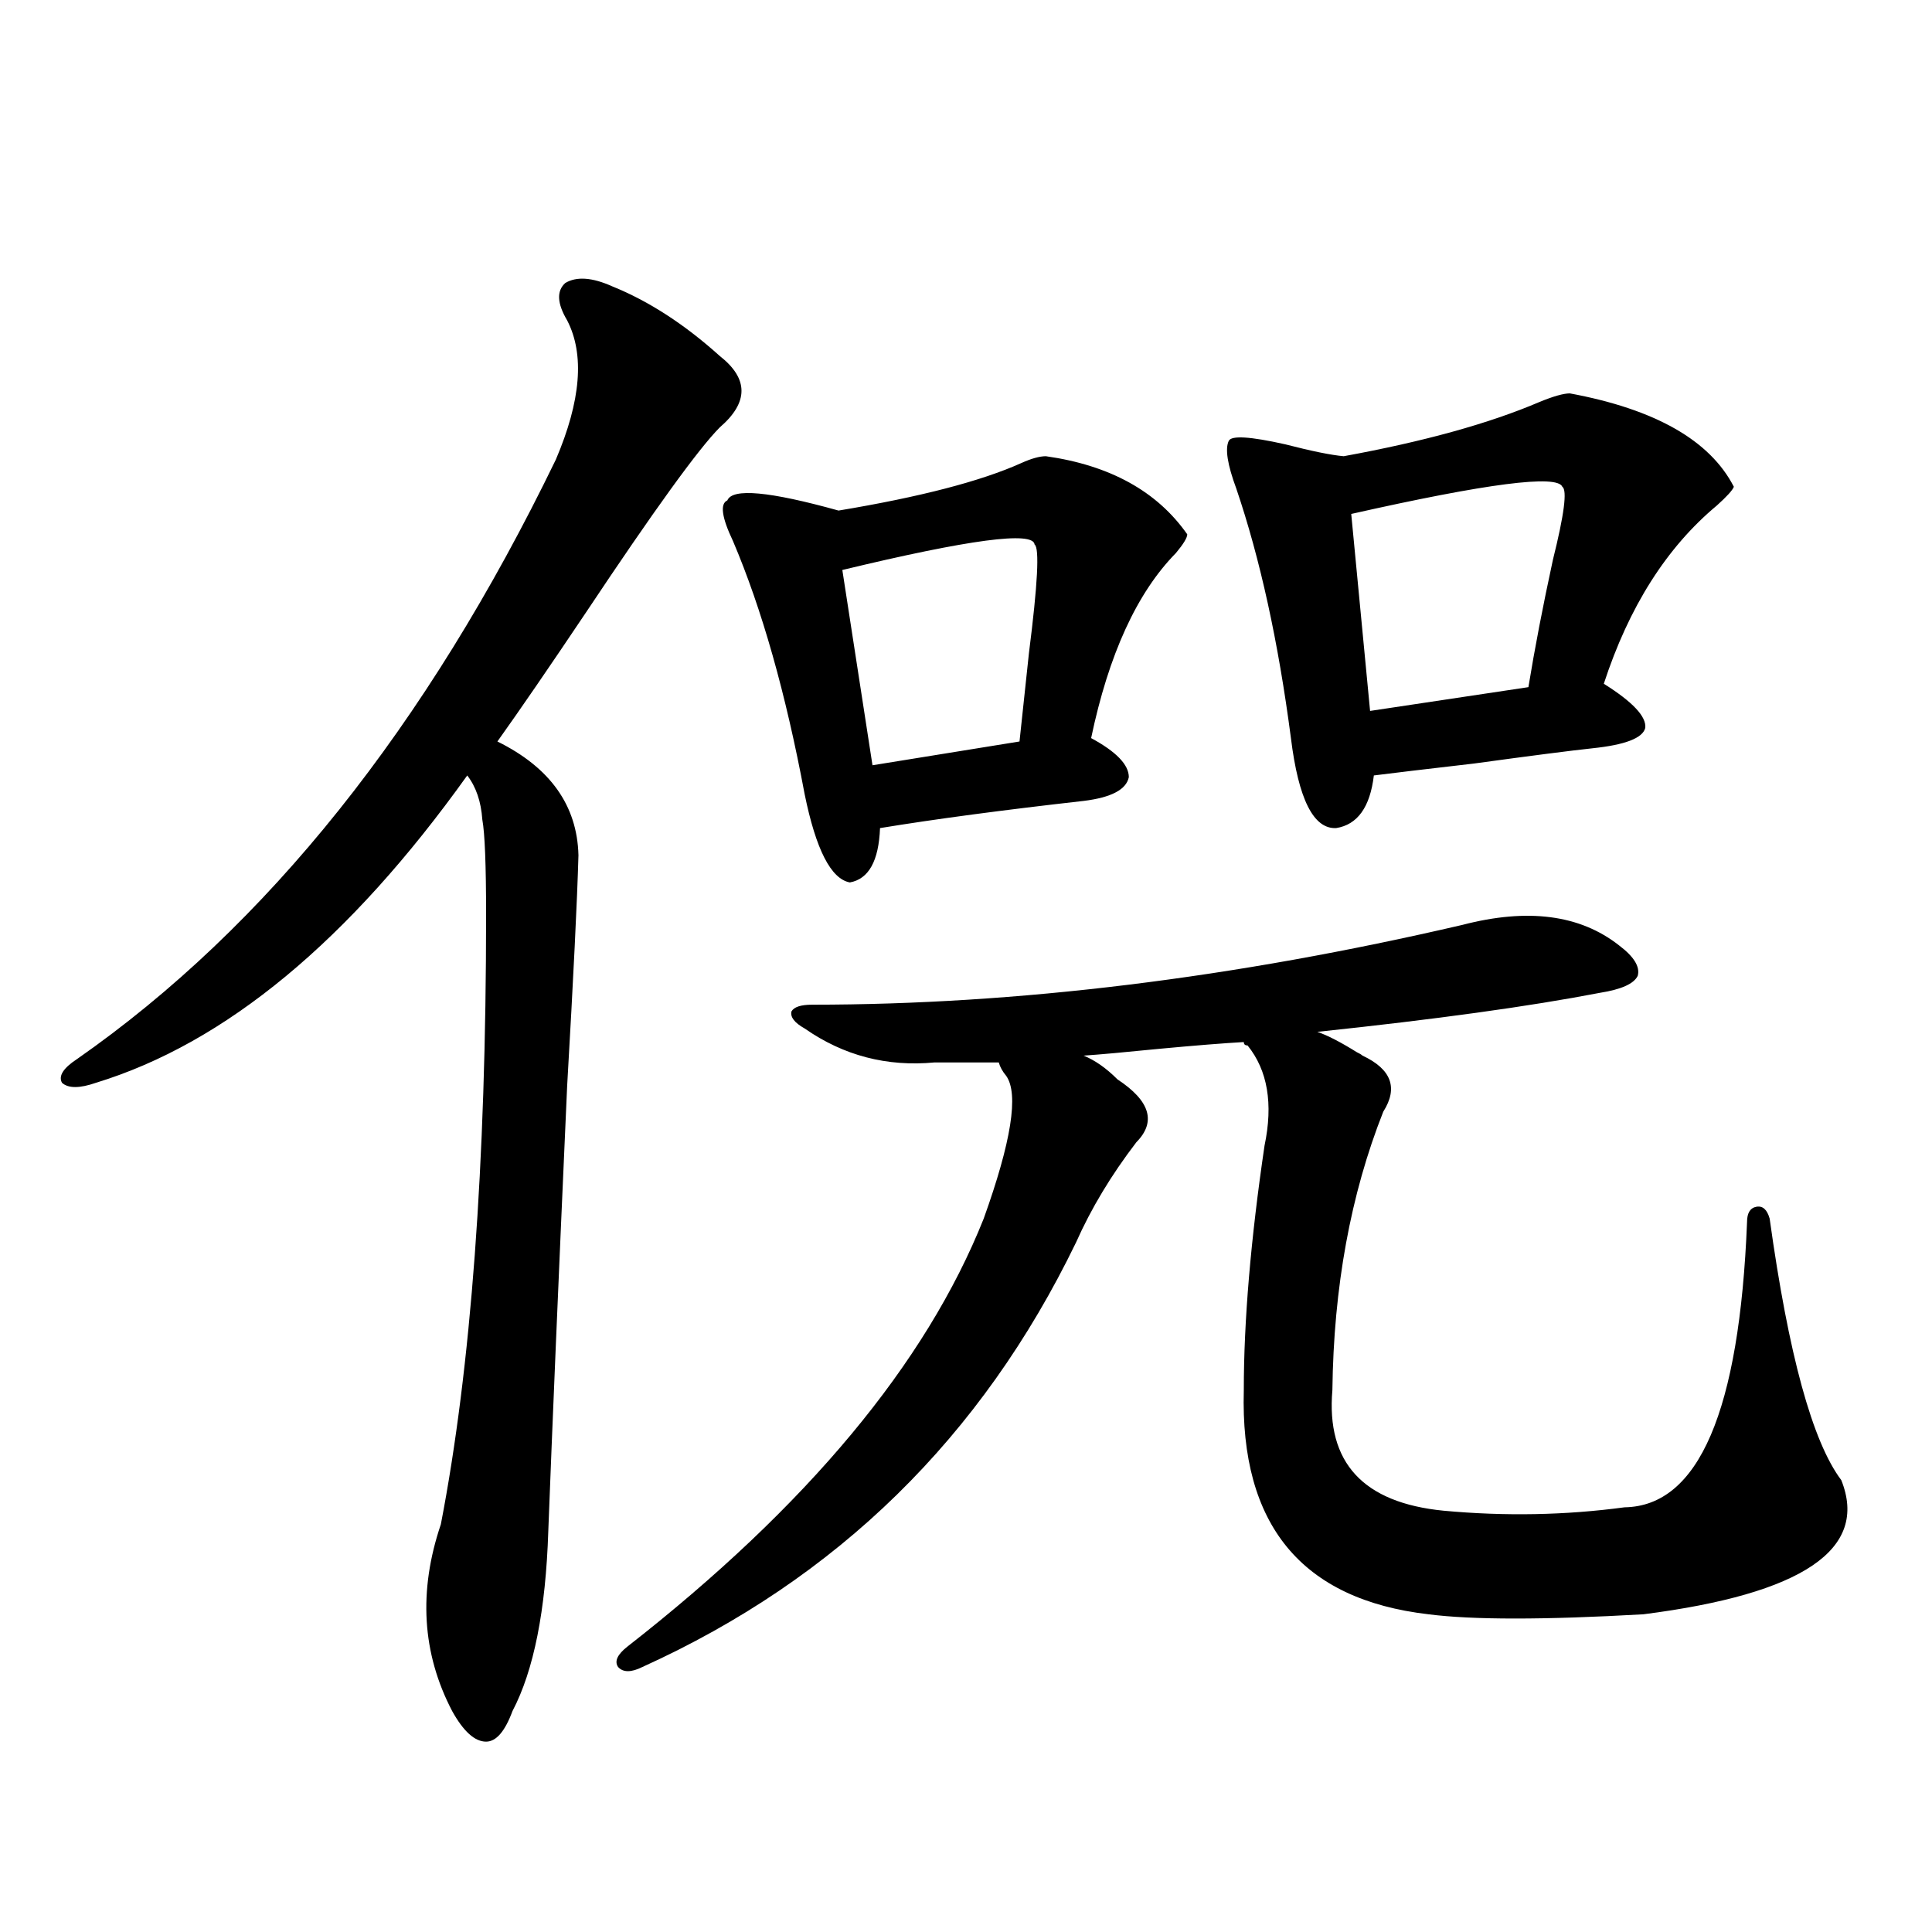
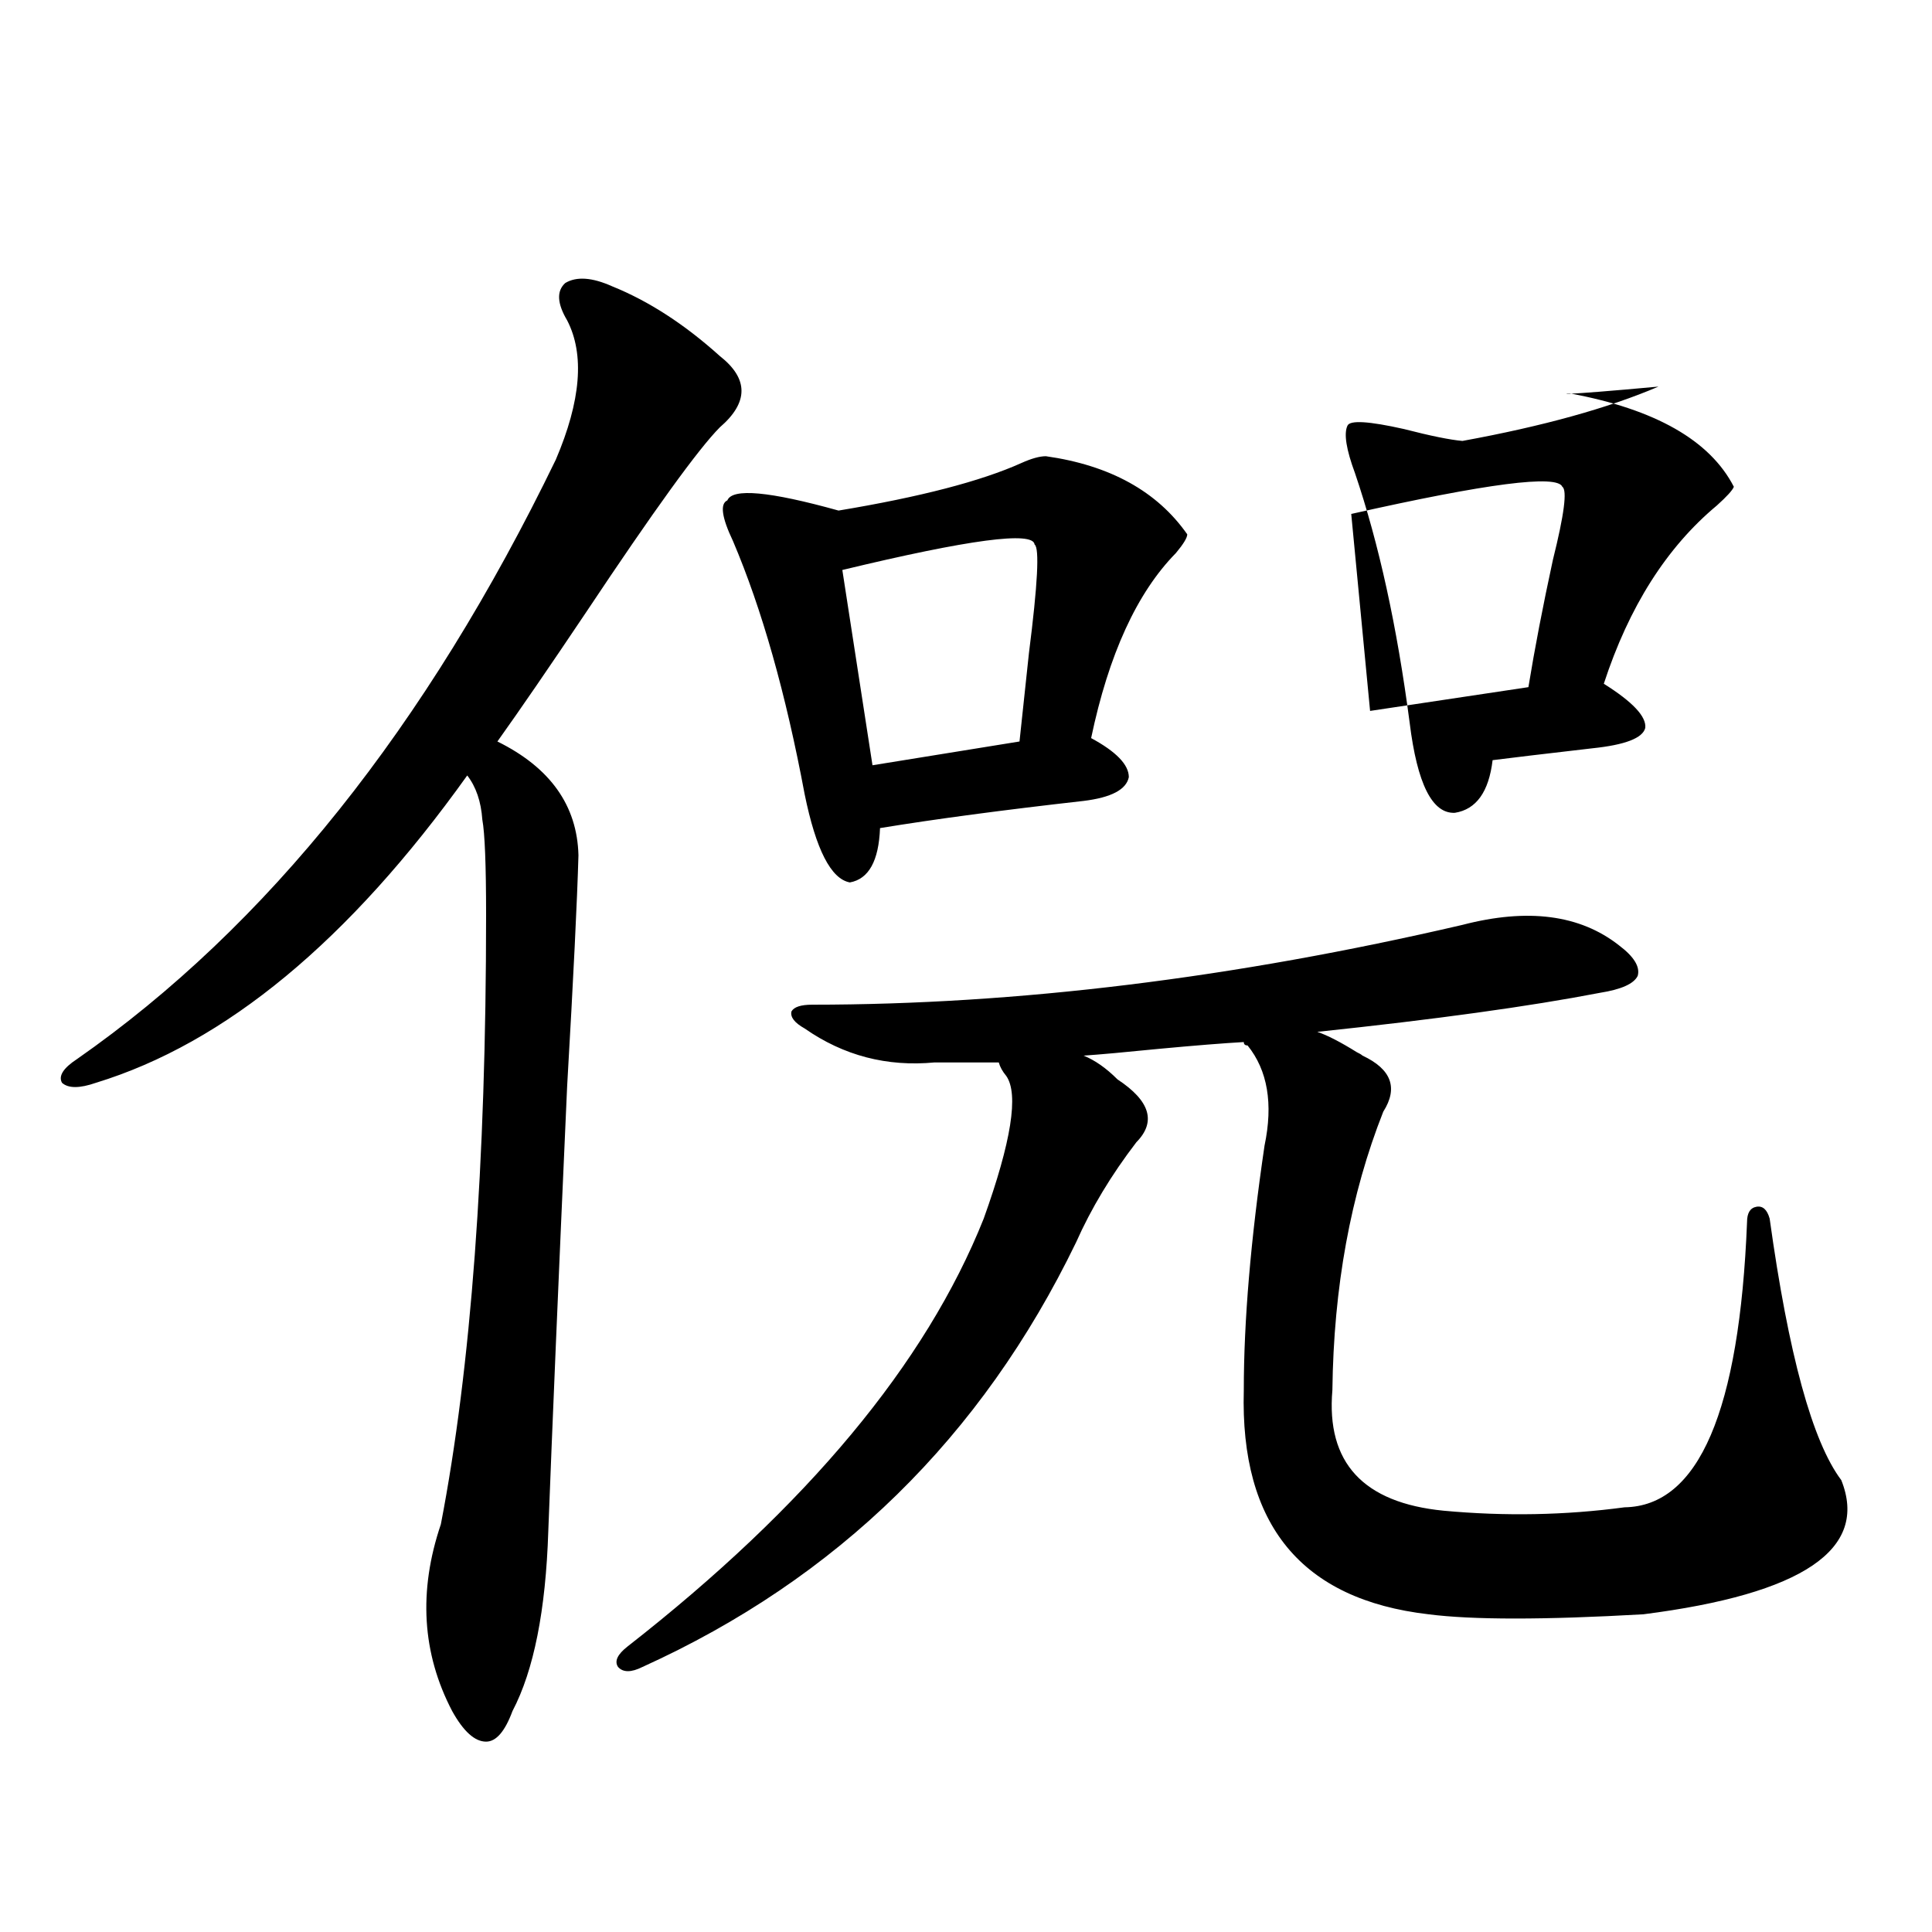
<svg xmlns="http://www.w3.org/2000/svg" version="1.1" id="图层_1" x="0px" y="0px" width="1000px" height="1000px" viewBox="0 0 1000 1000" enable-background="new 0 0 1000 1000" xml:space="preserve">
-   <path d="M293.554,165.824c-5.213-8.789-5.533-15.229-0.976-19.336c5.854-3.516,13.979-2.925,24.39,1.758  c18.856,7.622,37.393,19.639,55.608,36.035c14.954,11.729,14.954,24.033,0,36.914c-11.066,11.138-34.146,43.066-69.267,95.801  c-18.871,28.125-34.146,50.4-45.853,66.797c27.316,13.486,41.295,33.11,41.95,58.887c-0.655,23.442-2.606,63.281-5.854,119.531  c-4.558,101.953-7.805,178.721-9.756,230.273c-1.311,41.007-7.484,72.07-18.536,93.164c-3.902,10.547-8.46,15.82-13.658,15.82  c-5.854,0-11.707-5.273-17.561-15.82c-15.609-29.883-17.561-62.1-5.854-96.68c15.609-80.859,23.414-186.025,23.414-315.527  c0-25.776-0.655-42.188-1.951-49.219c-0.655-9.365-3.262-16.987-7.805-22.852c-61.142,85.557-125.21,138.579-192.19,159.082  c-8.46,2.939-14.313,2.939-17.561,0c-1.951-3.516,0.641-7.607,7.805-12.305c98.199-68.555,180.804-171.963,247.799-310.254  C300.703,207.436,302.654,183.402,293.554,165.824z M756.957,478.715c33.811-8.789,60.807-5.273,80.974,10.547  c7.805,5.864,11.052,11.138,9.756,15.82c-1.951,4.106-8.46,7.031-19.512,8.789c-36.432,7.031-85.211,13.774-146.338,20.215  c5.198,1.758,12.027,5.273,20.487,10.547c1.296,0.591,2.271,1.182,2.927,1.758c14.954,7.031,18.536,16.699,10.731,29.004  c-16.92,42.778-25.7,90.83-26.341,144.141c-3.262,37.505,15.93,58.311,57.56,62.402c31.859,2.939,63.078,2.349,93.656-1.758  c38.368-0.576,59.511-49.795,63.413-147.656c0-4.683,1.616-7.319,4.878-7.91c3.247-0.576,5.519,1.47,6.829,6.152  c9.756,70.313,22.104,115.439,37.072,135.352c14.299,35.747-19.847,58.887-102.437,69.434c-51.386,2.926-88.458,2.926-111.217,0  c-65.699-7.621-97.559-46.279-95.607-116.016c0-35.732,3.567-77.92,10.731-126.563c4.543-21.67,1.616-38.96-8.78-51.855  c-1.311,0-1.951-0.576-1.951-1.758c-10.411,0.591-25.045,1.758-43.901,3.516c-17.561,1.758-30.578,2.939-39.023,3.516  c5.854,2.349,11.707,6.455,17.561,12.305c16.905,11.138,20.152,21.973,9.756,32.52c-13.018,17.002-23.414,34.277-31.219,51.855  c-48.779,100.786-123.579,174.023-224.385,219.727c-5.854,2.926-10.091,2.926-12.683,0c-1.951-2.938-0.335-6.454,4.878-10.547  c93.001-72.646,154.463-146.475,184.386-221.484c14.299-39.839,18.201-64.448,11.707-73.828c-1.951-2.334-3.262-4.683-3.902-7.031  h-33.17c-24.725,2.349-47.163-3.516-67.315-17.578c-5.213-2.925-7.484-5.85-6.829-8.789c1.296-2.334,4.878-3.516,10.731-3.516  C526.384,520.023,638.576,506.264,756.957,478.715z M541.353,236.137c33.17,4.697,57.56,18.169,73.169,40.43  c0,1.758-1.951,4.985-5.854,9.668c-20.167,20.518-34.801,52.446-43.901,95.801c13.003,7.031,19.512,13.774,19.512,20.215  c-1.311,6.455-9.115,10.547-23.414,12.305c-41.63,4.697-76.751,9.38-105.363,14.063c-0.655,17.002-5.854,26.367-15.609,28.125  c-9.756-1.758-17.561-16.987-23.414-45.703c-9.756-52.144-22.118-95.801-37.072-130.957c-5.854-12.305-6.829-19.336-2.927-21.094  c2.592-6.44,21.783-4.683,57.56,5.273c42.271-7.031,73.81-15.229,94.632-24.609C533.868,237.318,538.091,236.137,541.353,236.137z   M535.499,281.84c-0.655-7.031-33.825-2.637-99.51,13.184l15.609,101.074l76.096-12.305c1.296-12.305,2.927-27.534,4.878-45.703  C537.115,302.357,538.091,283.598,535.499,281.84z M812.565,203.617c44.222,8.213,72.514,24.321,84.876,48.34  c-0.655,1.758-3.582,4.985-8.78,9.668c-26.021,21.685-45.532,52.446-58.535,92.285c14.954,9.38,22.104,17.002,21.463,22.852  c-1.311,5.273-10.411,8.789-27.316,10.547c-11.066,1.182-31.554,3.818-61.462,7.91c-25.365,2.939-42.605,4.985-51.706,6.152  c-1.951,16.411-8.46,25.488-19.512,27.246c-11.707,0.591-19.512-14.941-23.414-46.582c-6.509-49.795-15.944-92.861-28.292-129.199  c-4.558-12.305-5.854-20.503-3.902-24.609c1.296-2.925,11.052-2.334,29.268,1.758c13.658,3.516,23.734,5.576,30.243,6.152  c41.615-7.607,75.44-16.987,101.461-28.125C804.105,205.087,809.304,203.617,812.565,203.617z M808.663,251.957  c-2.606-6.44-39.023-1.758-109.266,14.063l9.756,101.953l81.949-12.305c3.247-19.912,7.47-41.885,12.683-65.918  C809.639,266.322,811.255,253.715,808.663,251.957z" />
+   <path d="M293.554,165.824c-5.213-8.789-5.533-15.229-0.976-19.336c5.854-3.516,13.979-2.925,24.39,1.758  c18.856,7.622,37.393,19.639,55.608,36.035c14.954,11.729,14.954,24.033,0,36.914c-11.066,11.138-34.146,43.066-69.267,95.801  c-18.871,28.125-34.146,50.4-45.853,66.797c27.316,13.486,41.295,33.11,41.95,58.887c-0.655,23.442-2.606,63.281-5.854,119.531  c-4.558,101.953-7.805,178.721-9.756,230.273c-1.311,41.007-7.484,72.07-18.536,93.164c-3.902,10.547-8.46,15.82-13.658,15.82  c-5.854,0-11.707-5.273-17.561-15.82c-15.609-29.883-17.561-62.1-5.854-96.68c15.609-80.859,23.414-186.025,23.414-315.527  c0-25.776-0.655-42.188-1.951-49.219c-0.655-9.365-3.262-16.987-7.805-22.852c-61.142,85.557-125.21,138.579-192.19,159.082  c-8.46,2.939-14.313,2.939-17.561,0c-1.951-3.516,0.641-7.607,7.805-12.305c98.199-68.555,180.804-171.963,247.799-310.254  C300.703,207.436,302.654,183.402,293.554,165.824z M756.957,478.715c33.811-8.789,60.807-5.273,80.974,10.547  c7.805,5.864,11.052,11.138,9.756,15.82c-1.951,4.106-8.46,7.031-19.512,8.789c-36.432,7.031-85.211,13.774-146.338,20.215  c5.198,1.758,12.027,5.273,20.487,10.547c1.296,0.591,2.271,1.182,2.927,1.758c14.954,7.031,18.536,16.699,10.731,29.004  c-16.92,42.778-25.7,90.83-26.341,144.141c-3.262,37.505,15.93,58.311,57.56,62.402c31.859,2.939,63.078,2.349,93.656-1.758  c38.368-0.576,59.511-49.795,63.413-147.656c0-4.683,1.616-7.319,4.878-7.91c3.247-0.576,5.519,1.47,6.829,6.152  c9.756,70.313,22.104,115.439,37.072,135.352c14.299,35.747-19.847,58.887-102.437,69.434c-51.386,2.926-88.458,2.926-111.217,0  c-65.699-7.621-97.559-46.279-95.607-116.016c0-35.732,3.567-77.92,10.731-126.563c4.543-21.67,1.616-38.96-8.78-51.855  c-1.311,0-1.951-0.576-1.951-1.758c-10.411,0.591-25.045,1.758-43.901,3.516c-17.561,1.758-30.578,2.939-39.023,3.516  c5.854,2.349,11.707,6.455,17.561,12.305c16.905,11.138,20.152,21.973,9.756,32.52c-13.018,17.002-23.414,34.277-31.219,51.855  c-48.779,100.786-123.579,174.023-224.385,219.727c-5.854,2.926-10.091,2.926-12.683,0c-1.951-2.938-0.335-6.454,4.878-10.547  c93.001-72.646,154.463-146.475,184.386-221.484c14.299-39.839,18.201-64.448,11.707-73.828c-1.951-2.334-3.262-4.683-3.902-7.031  h-33.17c-24.725,2.349-47.163-3.516-67.315-17.578c-5.213-2.925-7.484-5.85-6.829-8.789c1.296-2.334,4.878-3.516,10.731-3.516  C526.384,520.023,638.576,506.264,756.957,478.715z M541.353,236.137c33.17,4.697,57.56,18.169,73.169,40.43  c0,1.758-1.951,4.985-5.854,9.668c-20.167,20.518-34.801,52.446-43.901,95.801c13.003,7.031,19.512,13.774,19.512,20.215  c-1.311,6.455-9.115,10.547-23.414,12.305c-41.63,4.697-76.751,9.38-105.363,14.063c-0.655,17.002-5.854,26.367-15.609,28.125  c-9.756-1.758-17.561-16.987-23.414-45.703c-9.756-52.144-22.118-95.801-37.072-130.957c-5.854-12.305-6.829-19.336-2.927-21.094  c2.592-6.44,21.783-4.683,57.56,5.273c42.271-7.031,73.81-15.229,94.632-24.609C533.868,237.318,538.091,236.137,541.353,236.137z   M535.499,281.84c-0.655-7.031-33.825-2.637-99.51,13.184l15.609,101.074l76.096-12.305c1.296-12.305,2.927-27.534,4.878-45.703  C537.115,302.357,538.091,283.598,535.499,281.84z M812.565,203.617c44.222,8.213,72.514,24.321,84.876,48.34  c-0.655,1.758-3.582,4.985-8.78,9.668c-26.021,21.685-45.532,52.446-58.535,92.285c14.954,9.38,22.104,17.002,21.463,22.852  c-1.311,5.273-10.411,8.789-27.316,10.547c-25.365,2.939-42.605,4.985-51.706,6.152  c-1.951,16.411-8.46,25.488-19.512,27.246c-11.707,0.591-19.512-14.941-23.414-46.582c-6.509-49.795-15.944-92.861-28.292-129.199  c-4.558-12.305-5.854-20.503-3.902-24.609c1.296-2.925,11.052-2.334,29.268,1.758c13.658,3.516,23.734,5.576,30.243,6.152  c41.615-7.607,75.44-16.987,101.461-28.125C804.105,205.087,809.304,203.617,812.565,203.617z M808.663,251.957  c-2.606-6.44-39.023-1.758-109.266,14.063l9.756,101.953l81.949-12.305c3.247-19.912,7.47-41.885,12.683-65.918  C809.639,266.322,811.255,253.715,808.663,251.957z" />
</svg>